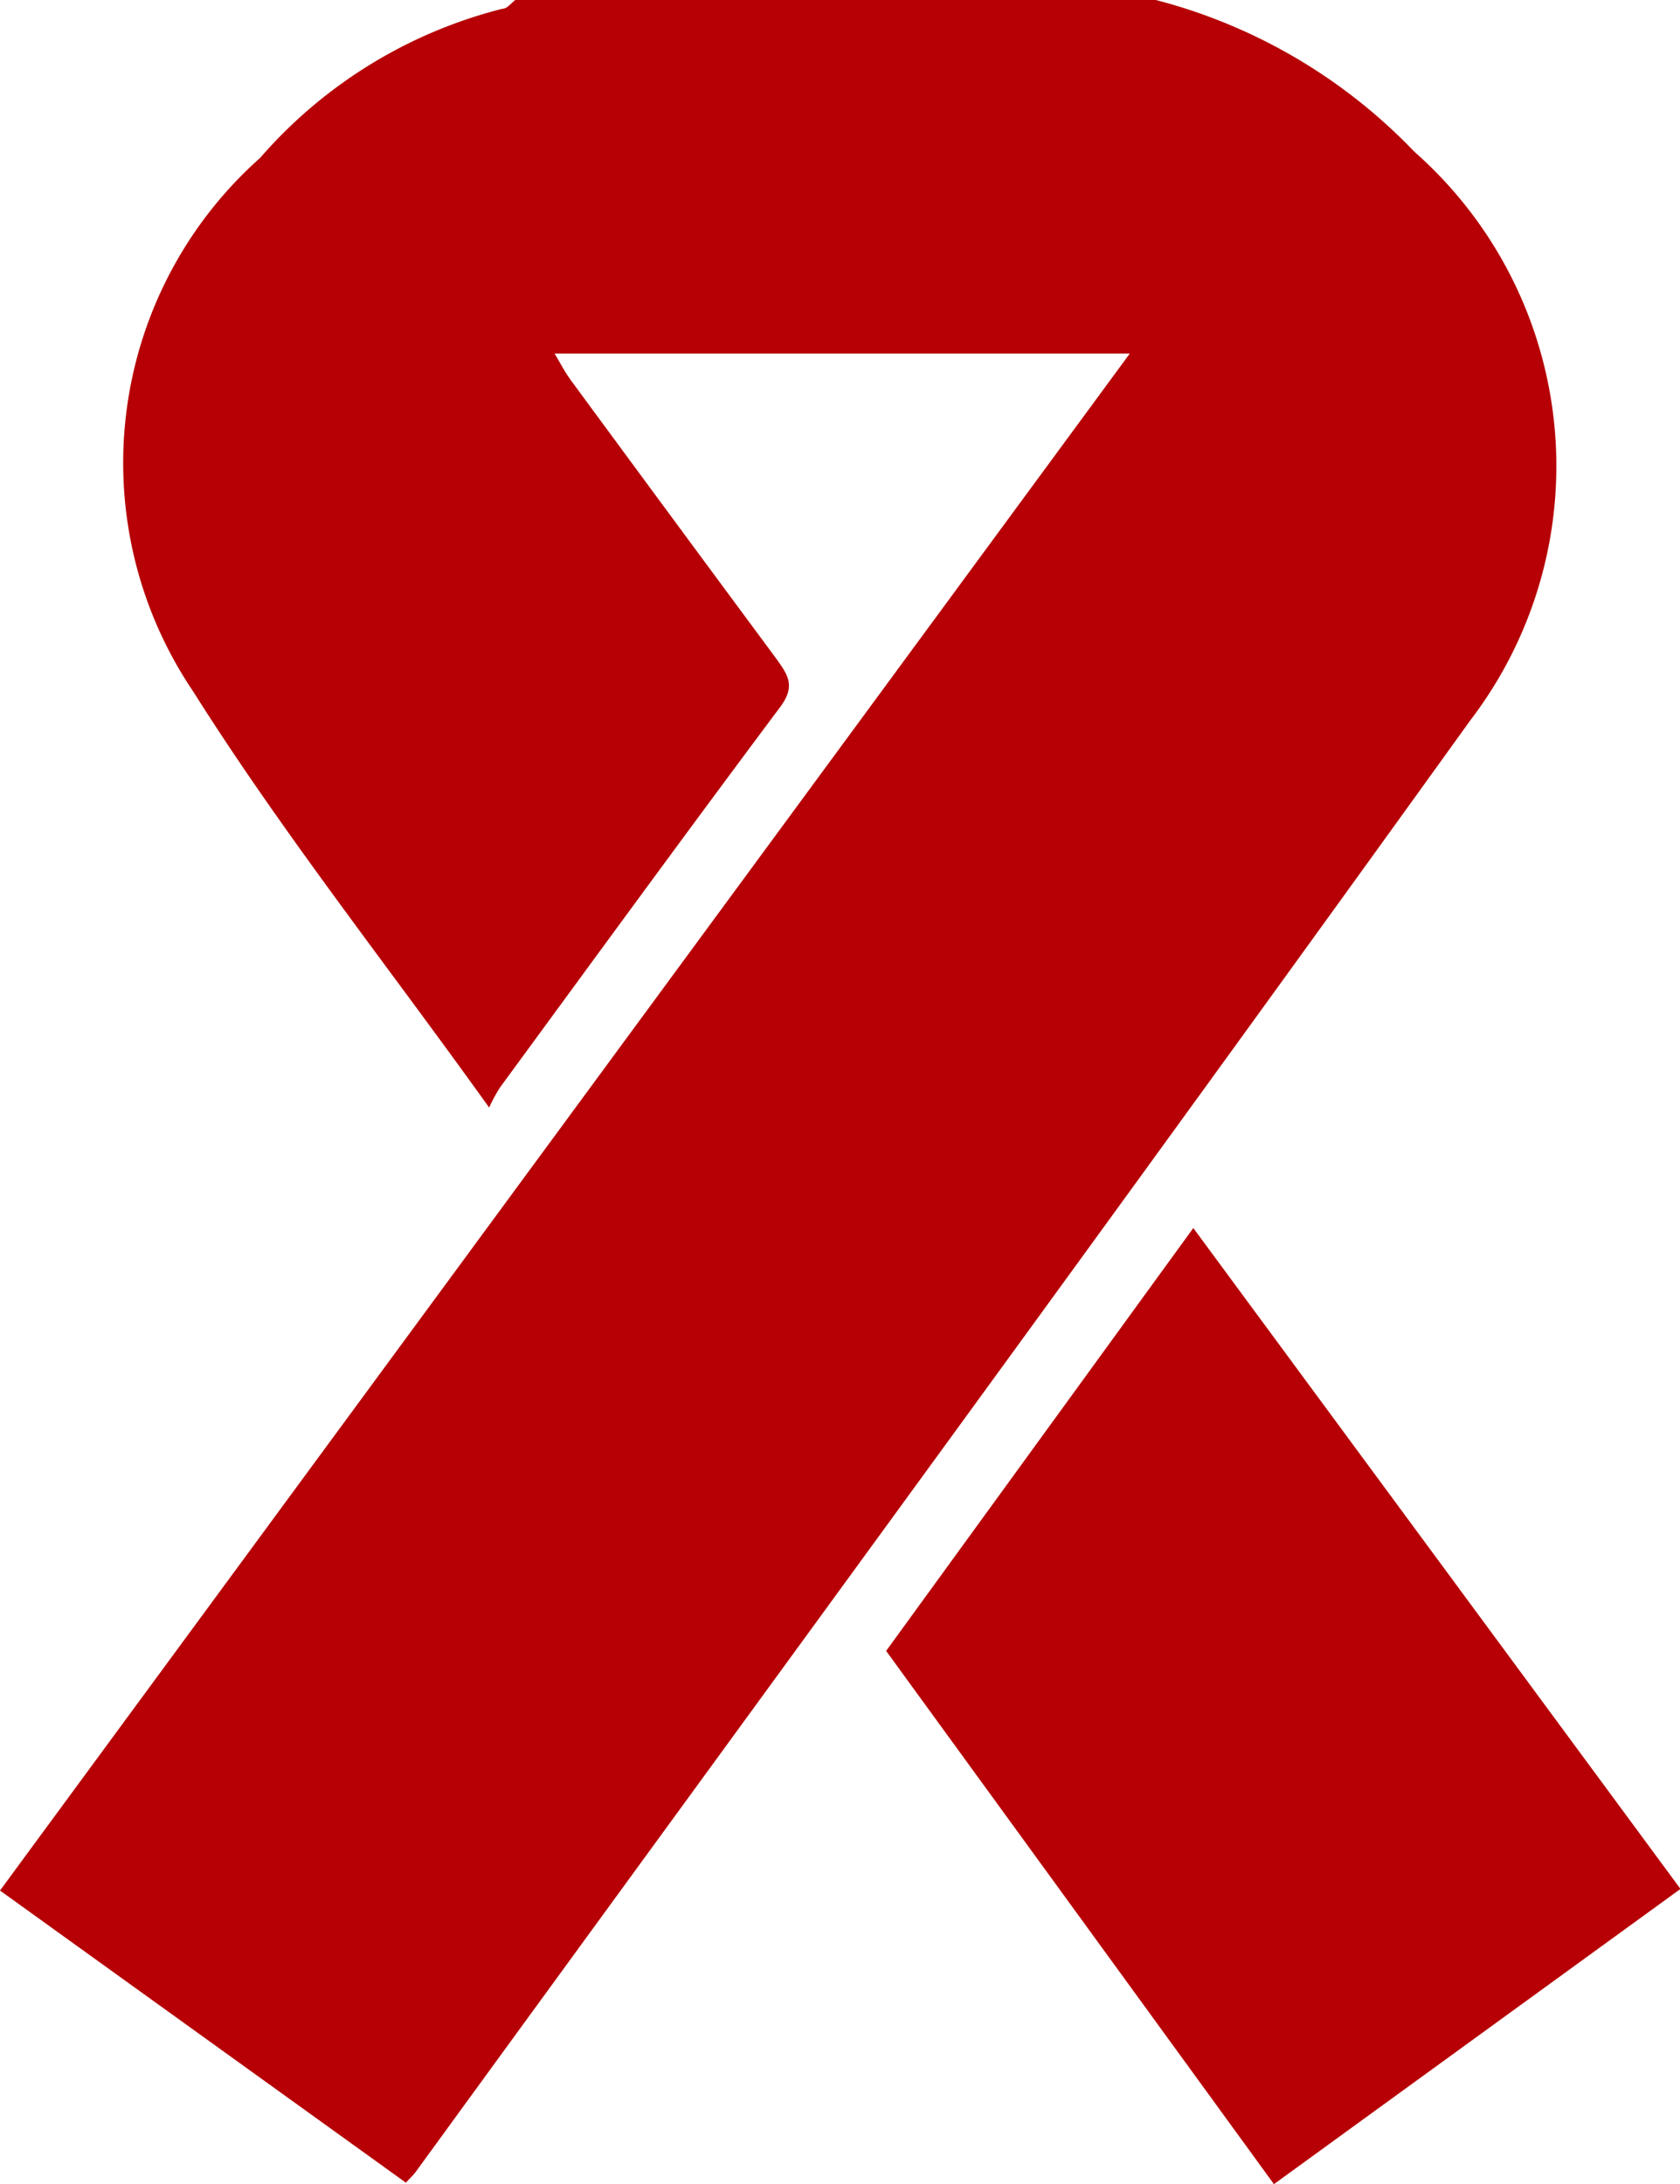
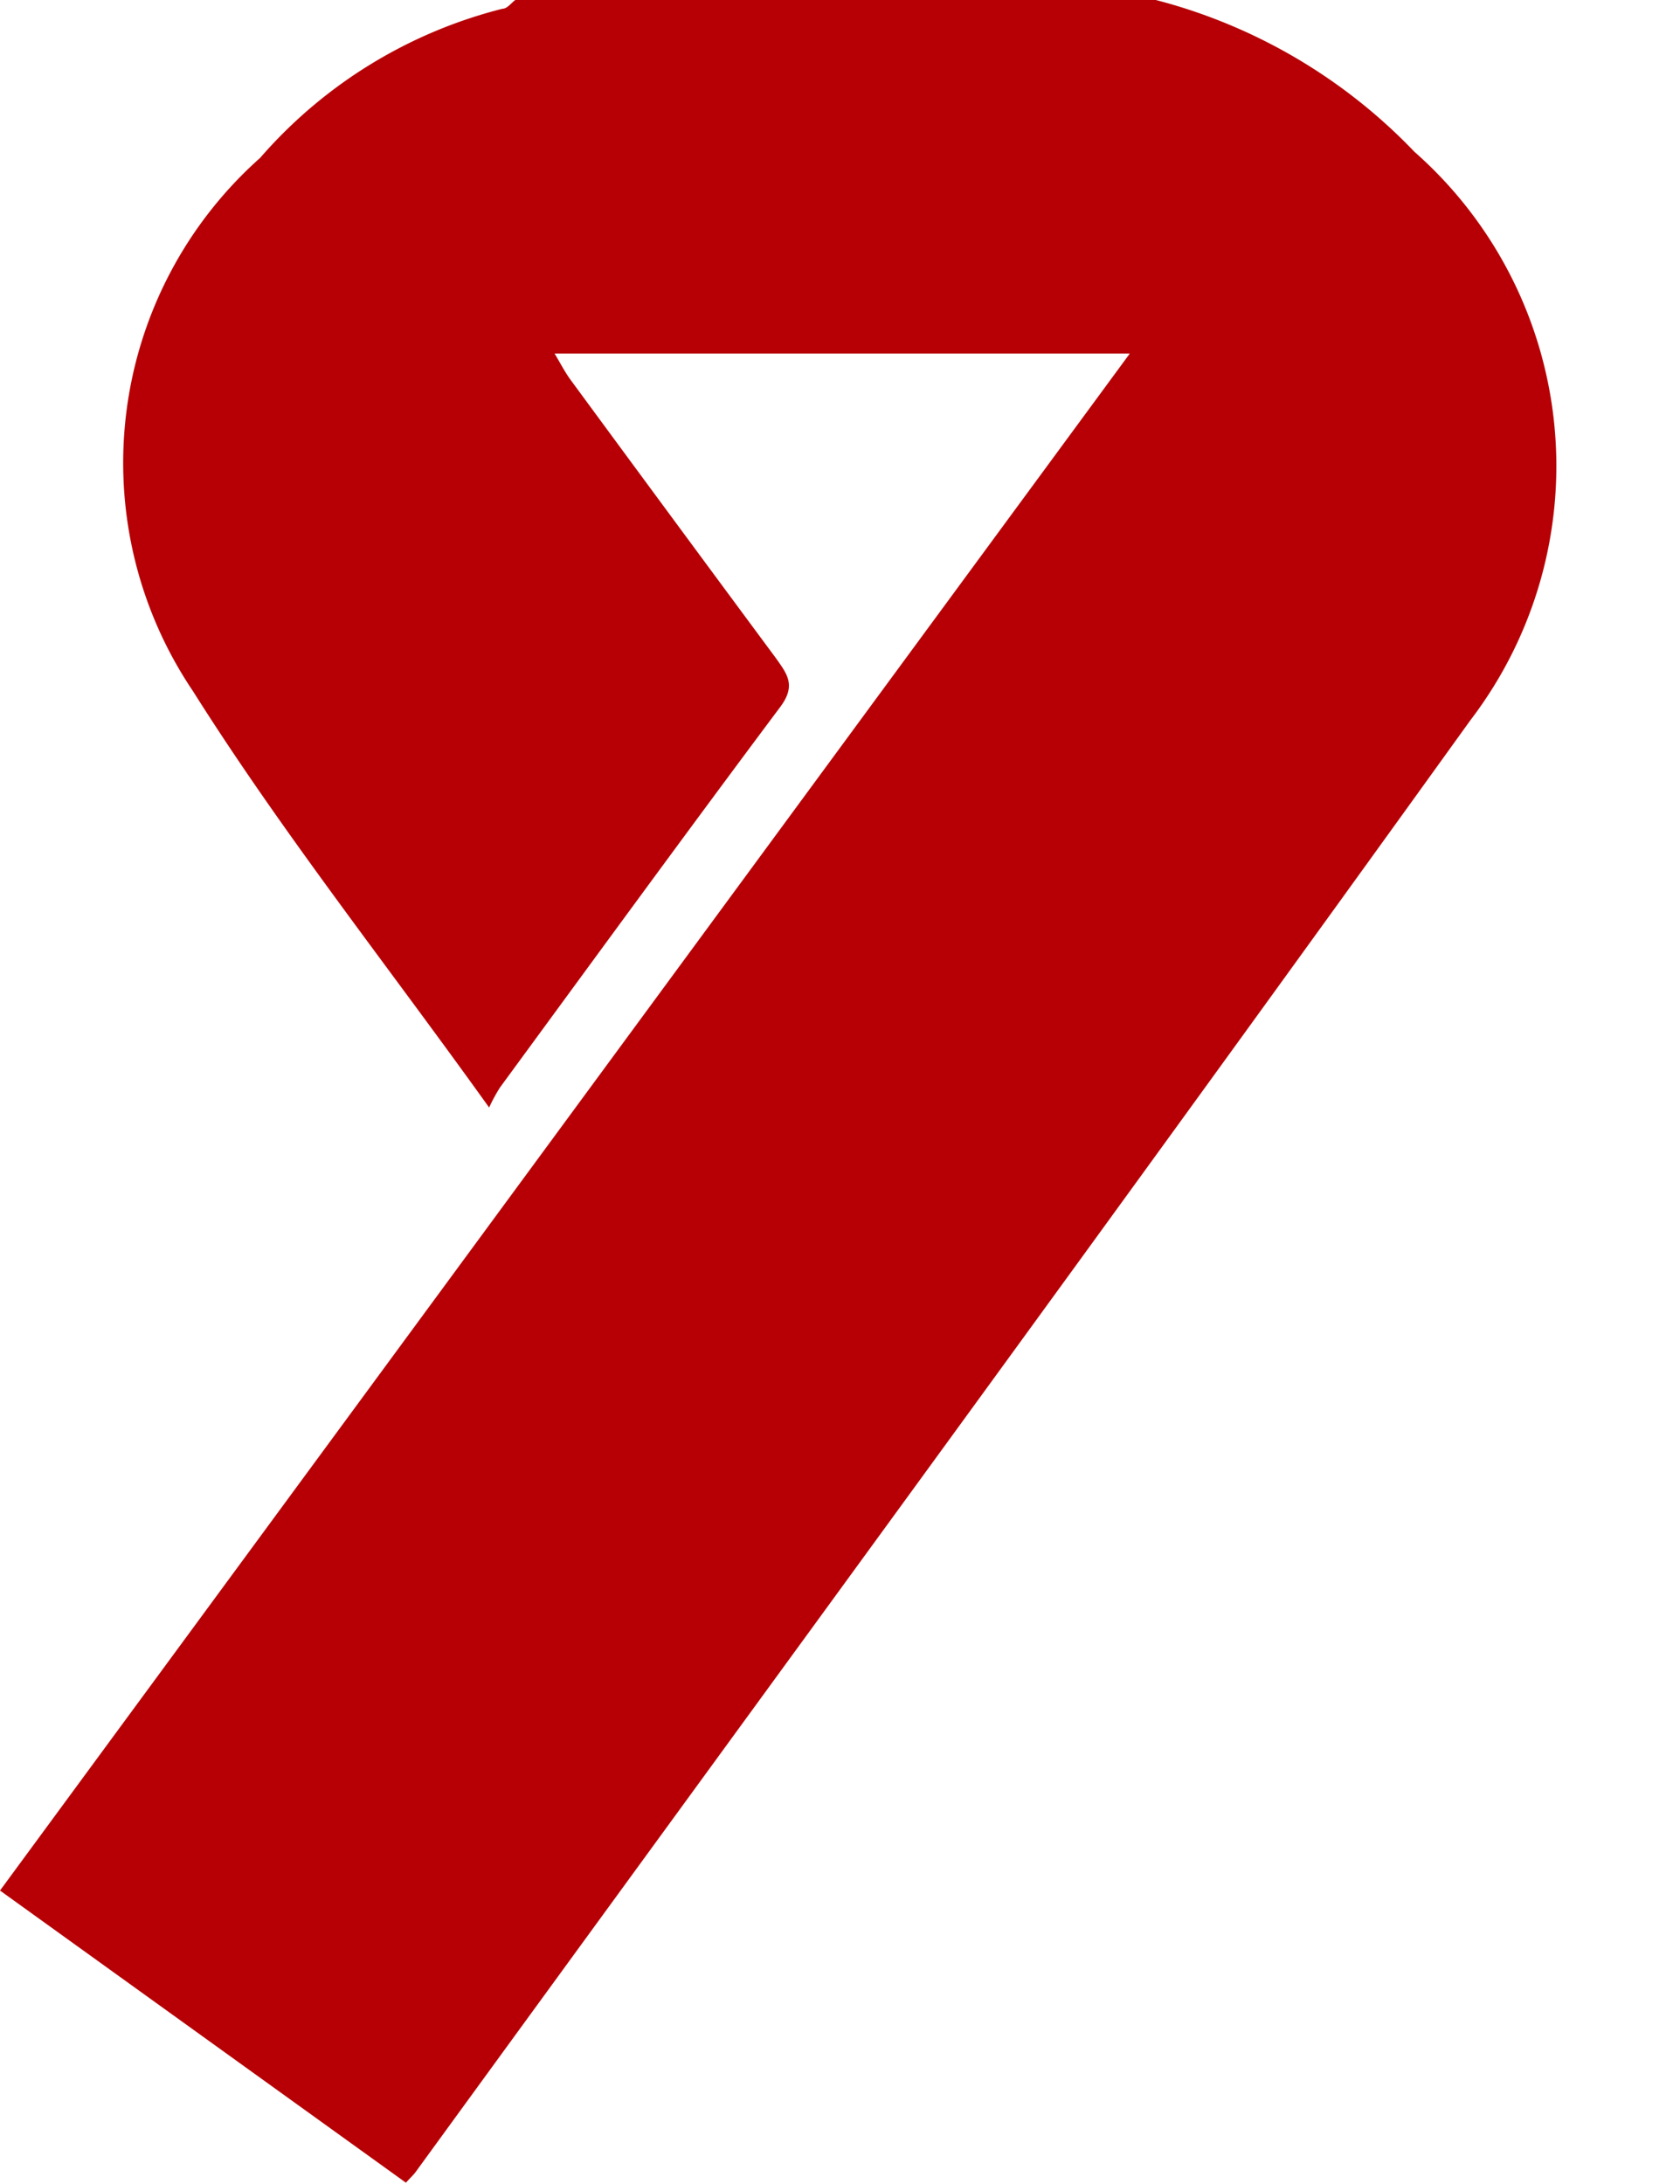
<svg xmlns="http://www.w3.org/2000/svg" viewBox="0 0 10.397 13.517">
  <defs>
    <style>.cls-1{fill:#b60005;}</style>
  </defs>
  <g id="Layer_2" data-name="Layer 2">
    <g id="画像URL">
      <path class="cls-1" d="M7.153,0a3.39,3.39,0,0,1,1.6.939A2.592,2.592,0,0,1,9.1,4.457c-2.162,3.005-4.35,5.992-6.528,8.985-.01.014-.023.026-.06.066L0,11.7,6.992,2.188H3.432c.033.054.062.112.1.164q.633.861,1.269,1.72c.071.1.126.169.03.3-.584.781-1.159,1.57-1.736,2.357a1.052,1.052,0,0,0-.068.125c-.636-.888-1.28-1.7-1.833-2.577A2.526,2.526,0,0,1,1.61.977a2.94,2.94,0,0,1,1.5-.923c.029,0,.053-.035.079-.054Z" />
-       <path class="cls-1" d="M10.4,11.69,7.884,13.517l-2.4-3.3L7.385,7.6Z" />
    </g>
  </g>
</svg>